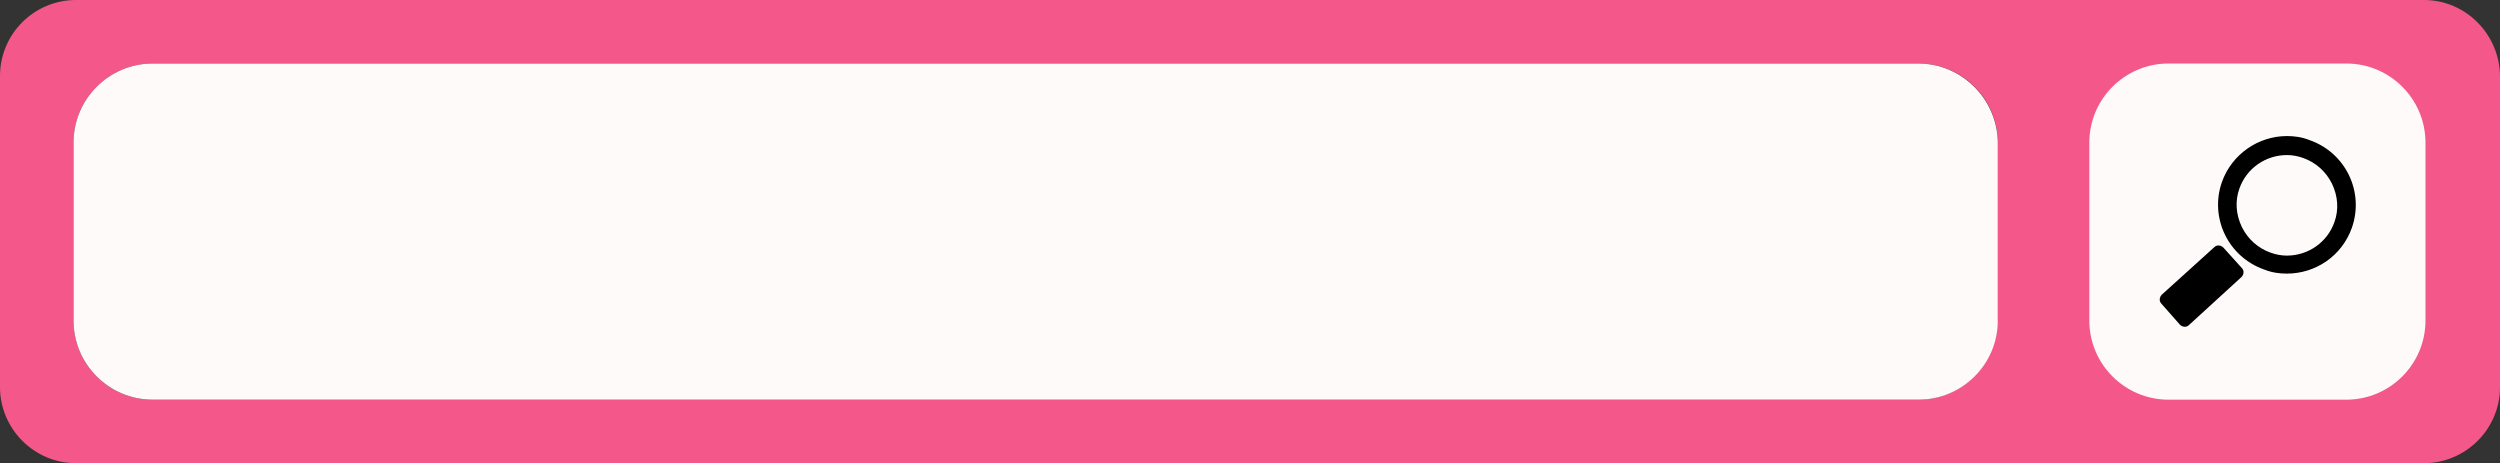
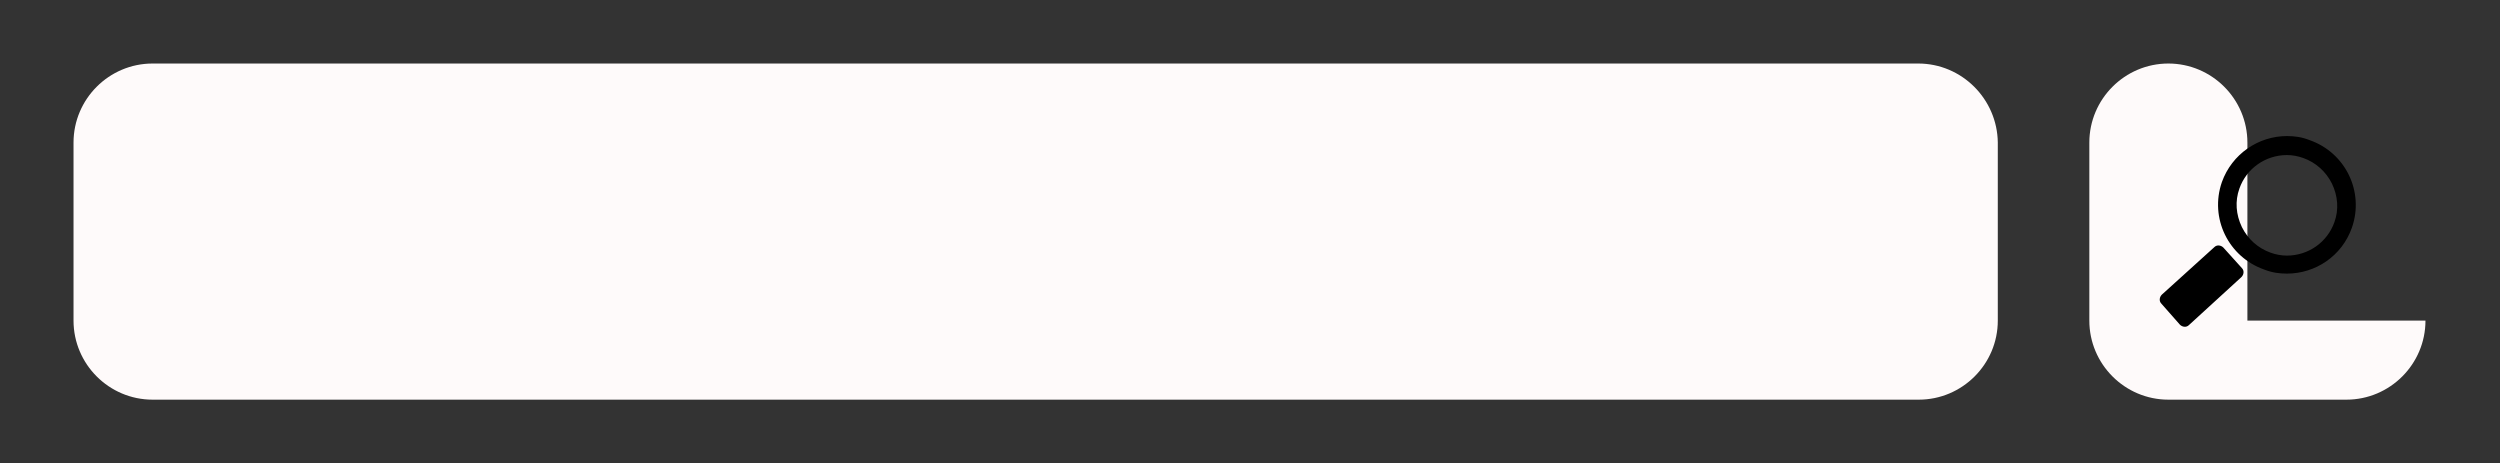
<svg xmlns="http://www.w3.org/2000/svg" fill="#000000" height="92.6" preserveAspectRatio="xMidYMid meet" version="1" viewBox="0.0 0.0 499.8 92.6" width="499.8" zoomAndPan="magnify">
  <rect x="0.0" y="0.0" width="499.8" height="92.6" fill="#333333" stroke="none" />
  <g id="change1_1">
-     <path d="M484.6,0H15.2C6.8,0,0,6.8,0,15.2v62.2c0,8.3,6.8,15.2,15.2,15.2h469.4c8.3,0,15.2-6.8,15.2-15.2V15.2 C499.7,6.8,492.9,0,484.6,0z M399.3,64.1c0,8.7-7.1,15.8-15.8,15.8h-353c-8.7,0-15.8-7.1-15.8-15.8V28.5c0-8.7,7.1-15.8,15.8-15.8 h353.1c8.7,0,15.8,7.1,15.8,15.8v35.6H399.3z" fill="#f4588b" />
-   </g>
+     </g>
  <g id="change2_1">
-     <path d="M484.9,64.1c0,8.7-7.1,15.8-15.8,15.8h-35.6c-8.7,0-15.8-7.1-15.8-15.8V28.5c0-8.7,7.1-15.8,15.8-15.8h35.6 c8.7,0,15.8,7.1,15.8,15.8V64.1z M383.5,12.7h-353c-8.7,0-15.8,7.1-15.8,15.8v35.6c0,8.7,7.1,15.8,15.8,15.8h329.3h23.8 c8.7,0,15.8-7.1,15.8-15.8V28.5C399.3,19.8,392.2,12.7,383.5,12.7L383.5,12.7z" fill="#fefafa" />
+     <path d="M484.9,64.1c0,8.7-7.1,15.8-15.8,15.8h-35.6c-8.7,0-15.8-7.1-15.8-15.8V28.5c0-8.7,7.1-15.8,15.8-15.8c8.7,0,15.8,7.1,15.8,15.8V64.1z M383.5,12.7h-353c-8.7,0-15.8,7.1-15.8,15.8v35.6c0,8.7,7.1,15.8,15.8,15.8h329.3h23.8 c8.7,0,15.8-7.1,15.8-15.8V28.5C399.3,19.8,392.2,12.7,383.5,12.7L383.5,12.7z" fill="#fefafa" />
  </g>
  <g id="change3_1">
    <path d="M448.2,53.6c0.5,0.5,0.4,1.3-0.1,1.8L437.6,65c-0.5,0.5-1.3,0.4-1.8-0.1l-3.7-4.2c-0.5-0.5-0.4-1.3,0.1-1.8l10.5-9.5 c0.5-0.5,1.3-0.4,1.8,0.1L448.2,53.6z M470.2,45.5c-2,5.7-7.3,9.2-13,9.2c-1.5,0-3-0.2-4.5-0.8c-7.2-2.5-11-10.3-8.5-17.5 c2-5.6,7.3-9.2,13-9.2c1.5,0,3,0.2,4.5,0.8C468.9,30.5,472.7,38.3,470.2,45.5z M466.2,36.7c-1.2-2.4-3.2-4.2-5.7-5.1 c-1.1-0.4-2.2-0.6-3.3-0.6c-4.3,0-8.1,2.7-9.5,6.7c-0.9,2.5-0.7,5.2,0.5,7.7c1.2,2.4,3.2,4.2,5.7,5.1c1.1,0.4,2.2,0.6,3.3,0.6 c4.3,0,8.1-2.7,9.5-6.7C467.6,41.9,467.4,39.2,466.2,36.7z" fill="inherit" />
  </g>
</svg>